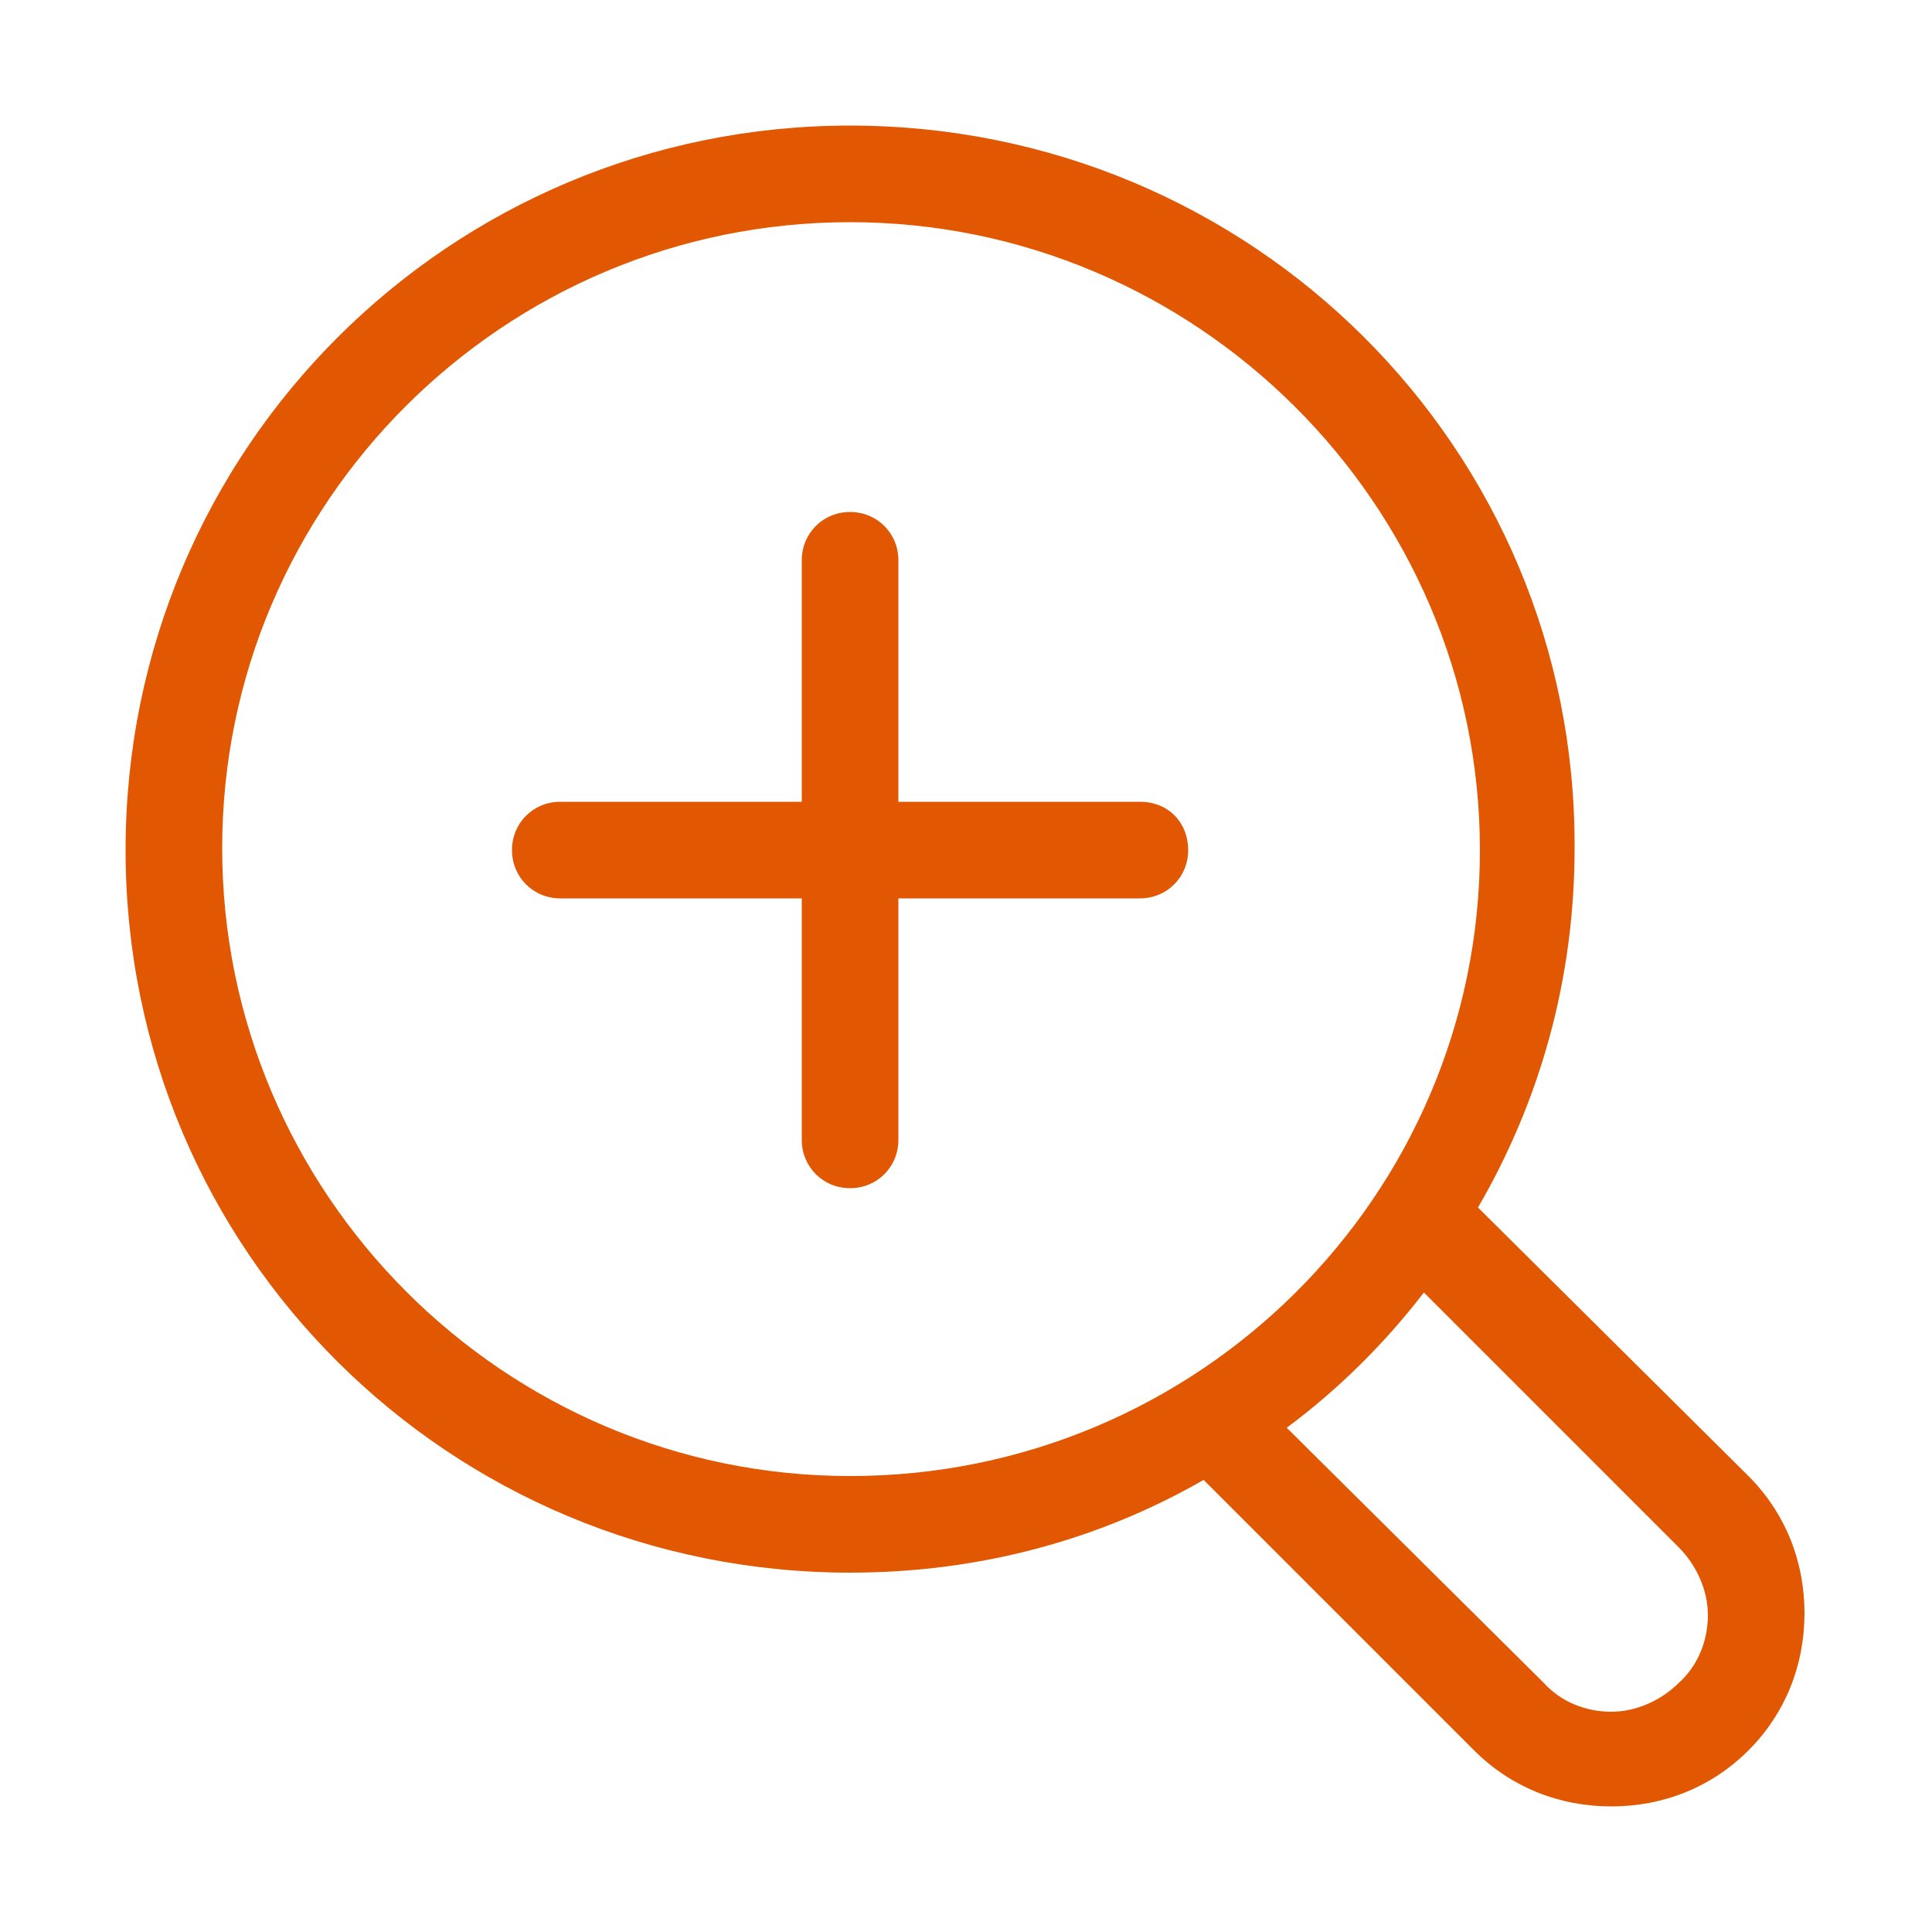
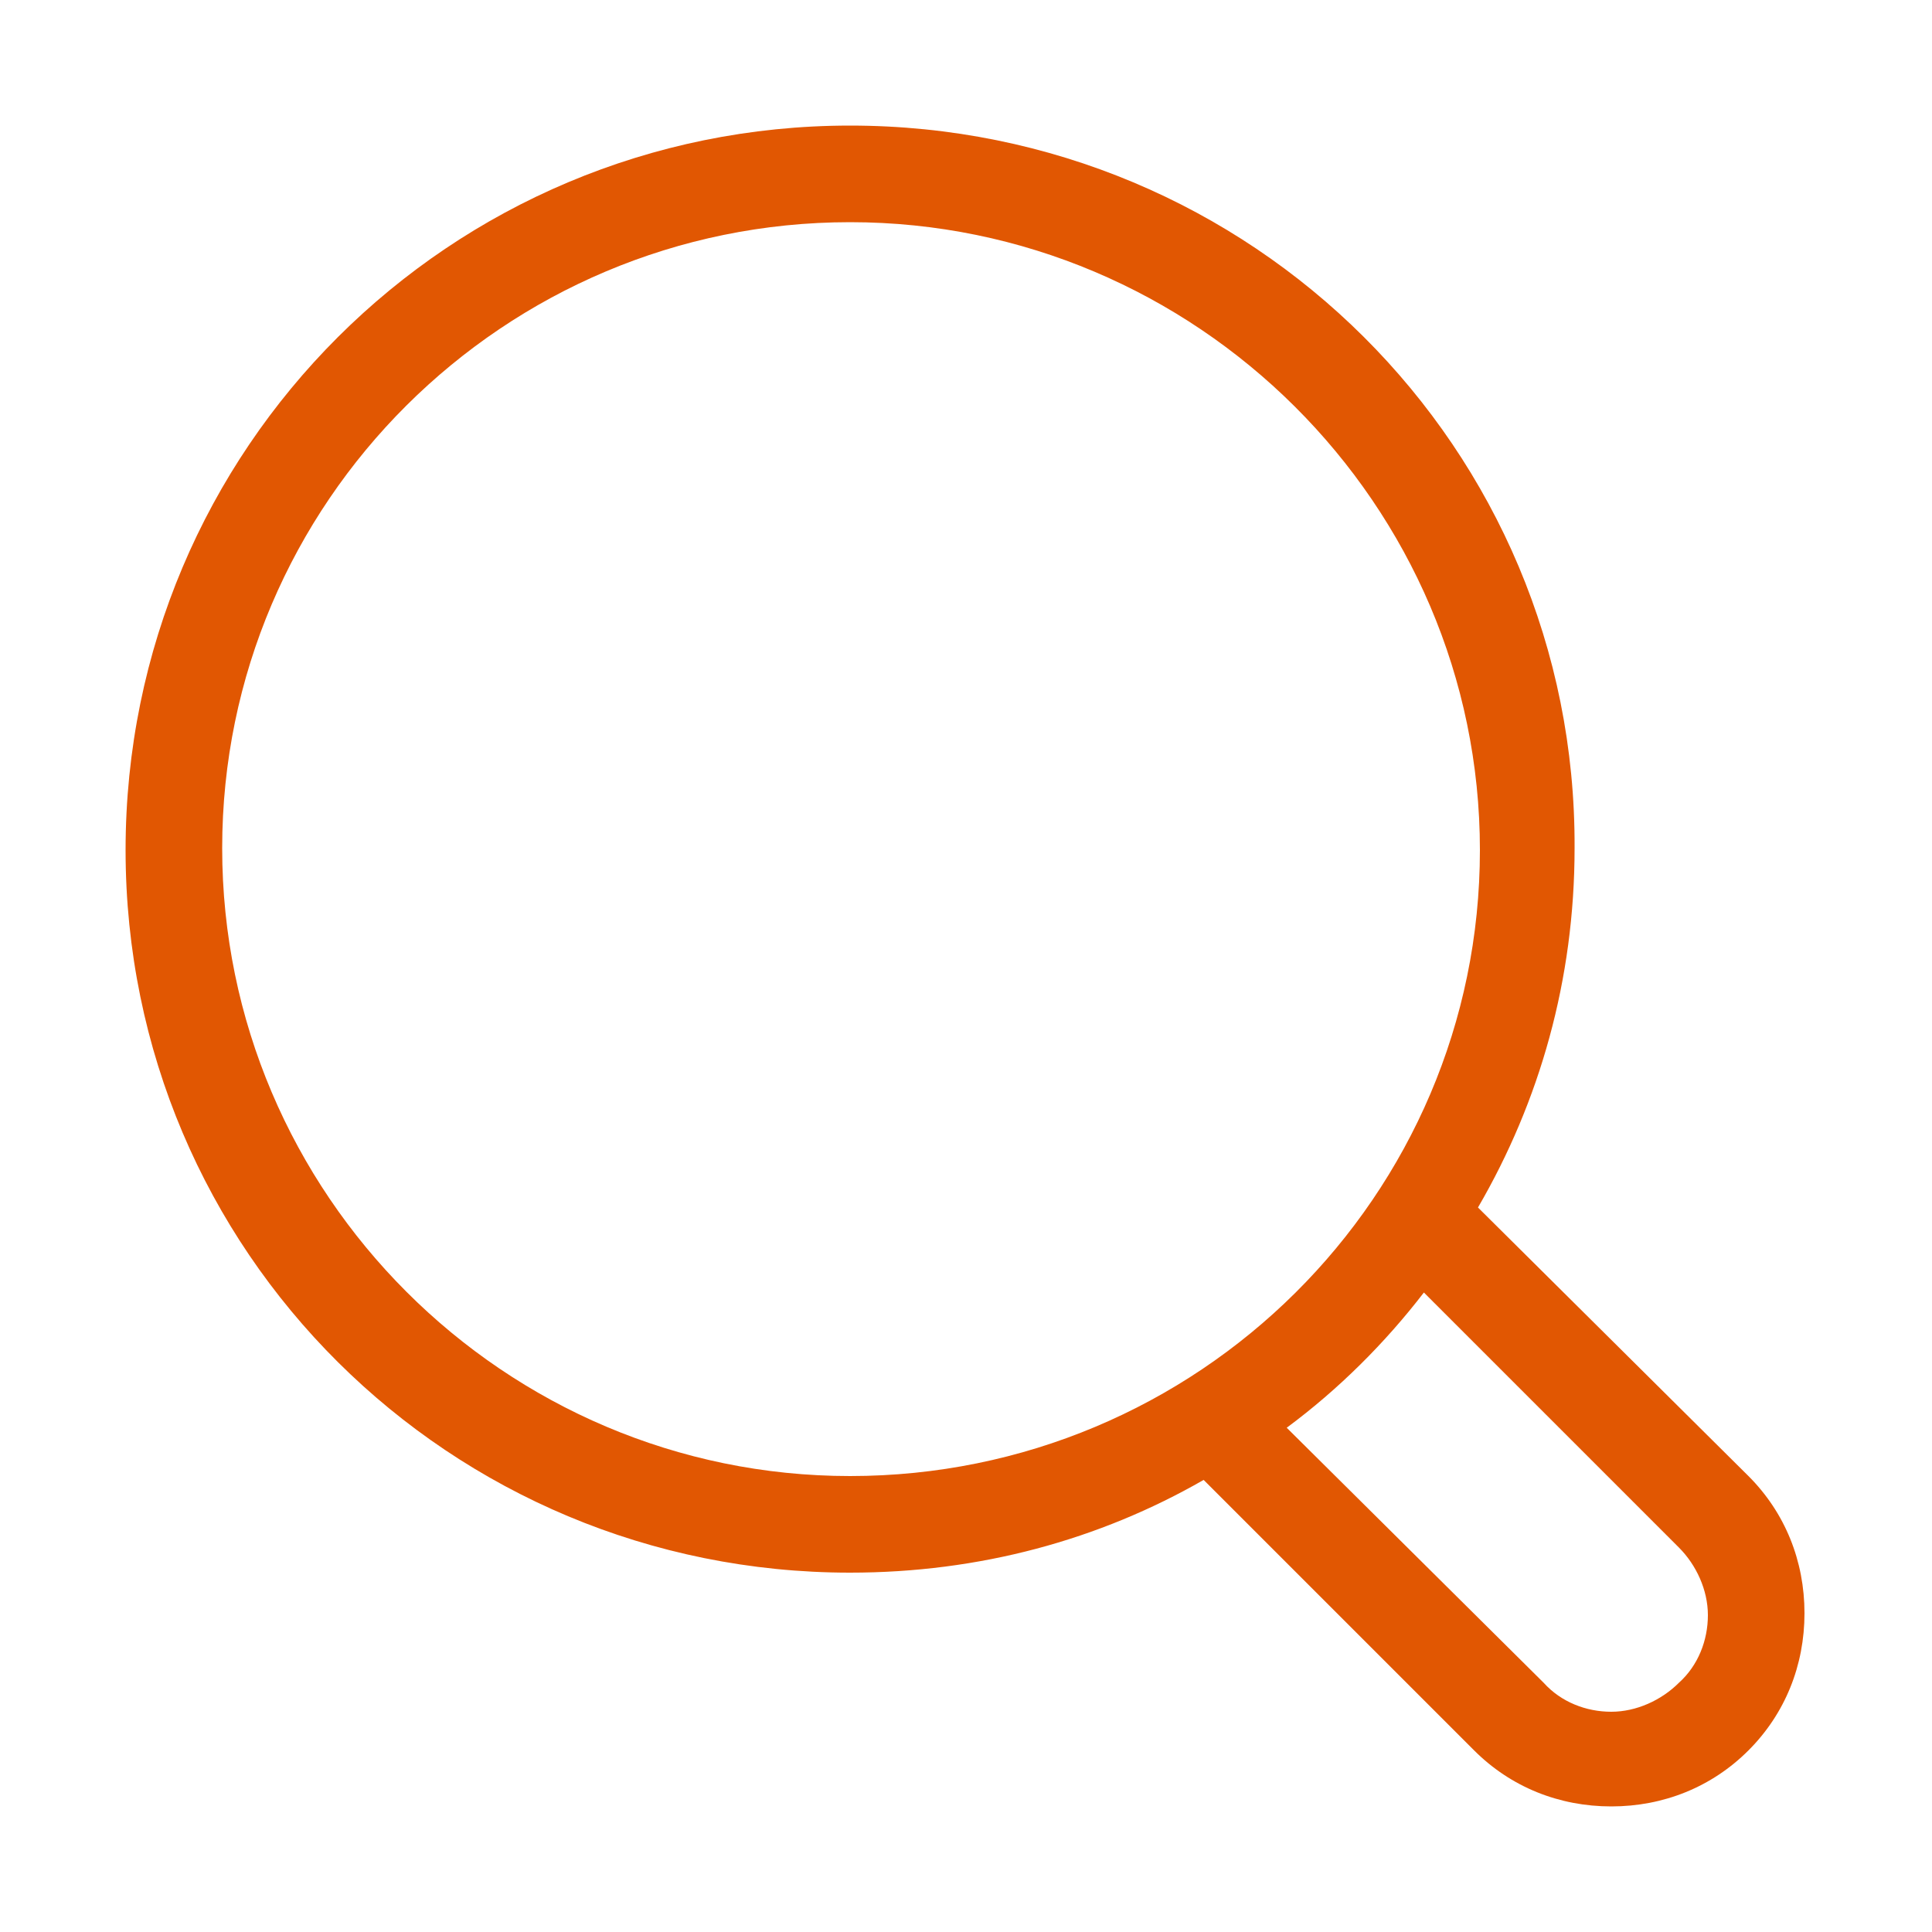
<svg xmlns="http://www.w3.org/2000/svg" version="1.1" id="Layer_1" x="0px" y="0px" viewBox="0 0 100 100" style="enable-background:new 0 0 100 100;" xml:space="preserve">
  <style type="text/css">
	.st0{fill:#E15702;}
</style>
  <g>
    <path class="st0" d="M44,6.5C23.3,6.5,6.5,23.2,6.5,44S23.3,81.4,44,81.4c6.7,0,12.9-1.7,18.3-4.8l14,14c1.9,1.9,4.4,2.9,7.1,2.9   s5.2-1,7.1-2.9c1.9-1.9,2.9-4.4,2.9-7.1s-1-5.2-2.9-7.1l-14-13.9c3.2-5.5,5-11.8,5-18.6C81.6,23.2,64.8,6.5,44,6.5z M44,76.4   c-17.9,0-32.5-14.6-32.5-32.5S26.1,11.5,44,11.5S76.6,26.1,76.6,44S62,76.4,44,76.4z M86.9,80.1c0.9,0.9,1.5,2.2,1.5,3.5   s-0.5,2.6-1.5,3.5c-0.9,0.9-2.2,1.5-3.5,1.5s-2.6-0.5-3.5-1.5L66.6,73.9c2.7-2,5.1-4.4,7.1-7L86.9,80.1z" />
-     <path class="st0" d="M59,41.5H46.5V29c0-1.4-1.1-2.5-2.5-2.5s-2.5,1.1-2.5,2.5v12.5H29c-1.4,0-2.5,1.1-2.5,2.5s1.1,2.5,2.5,2.5   h12.5V59c0,1.4,1.1,2.5,2.5,2.5s2.5-1.1,2.5-2.5V46.5H59c1.4,0,2.5-1.1,2.5-2.5S60.5,41.5,59,41.5z" />
  </g>
</svg>